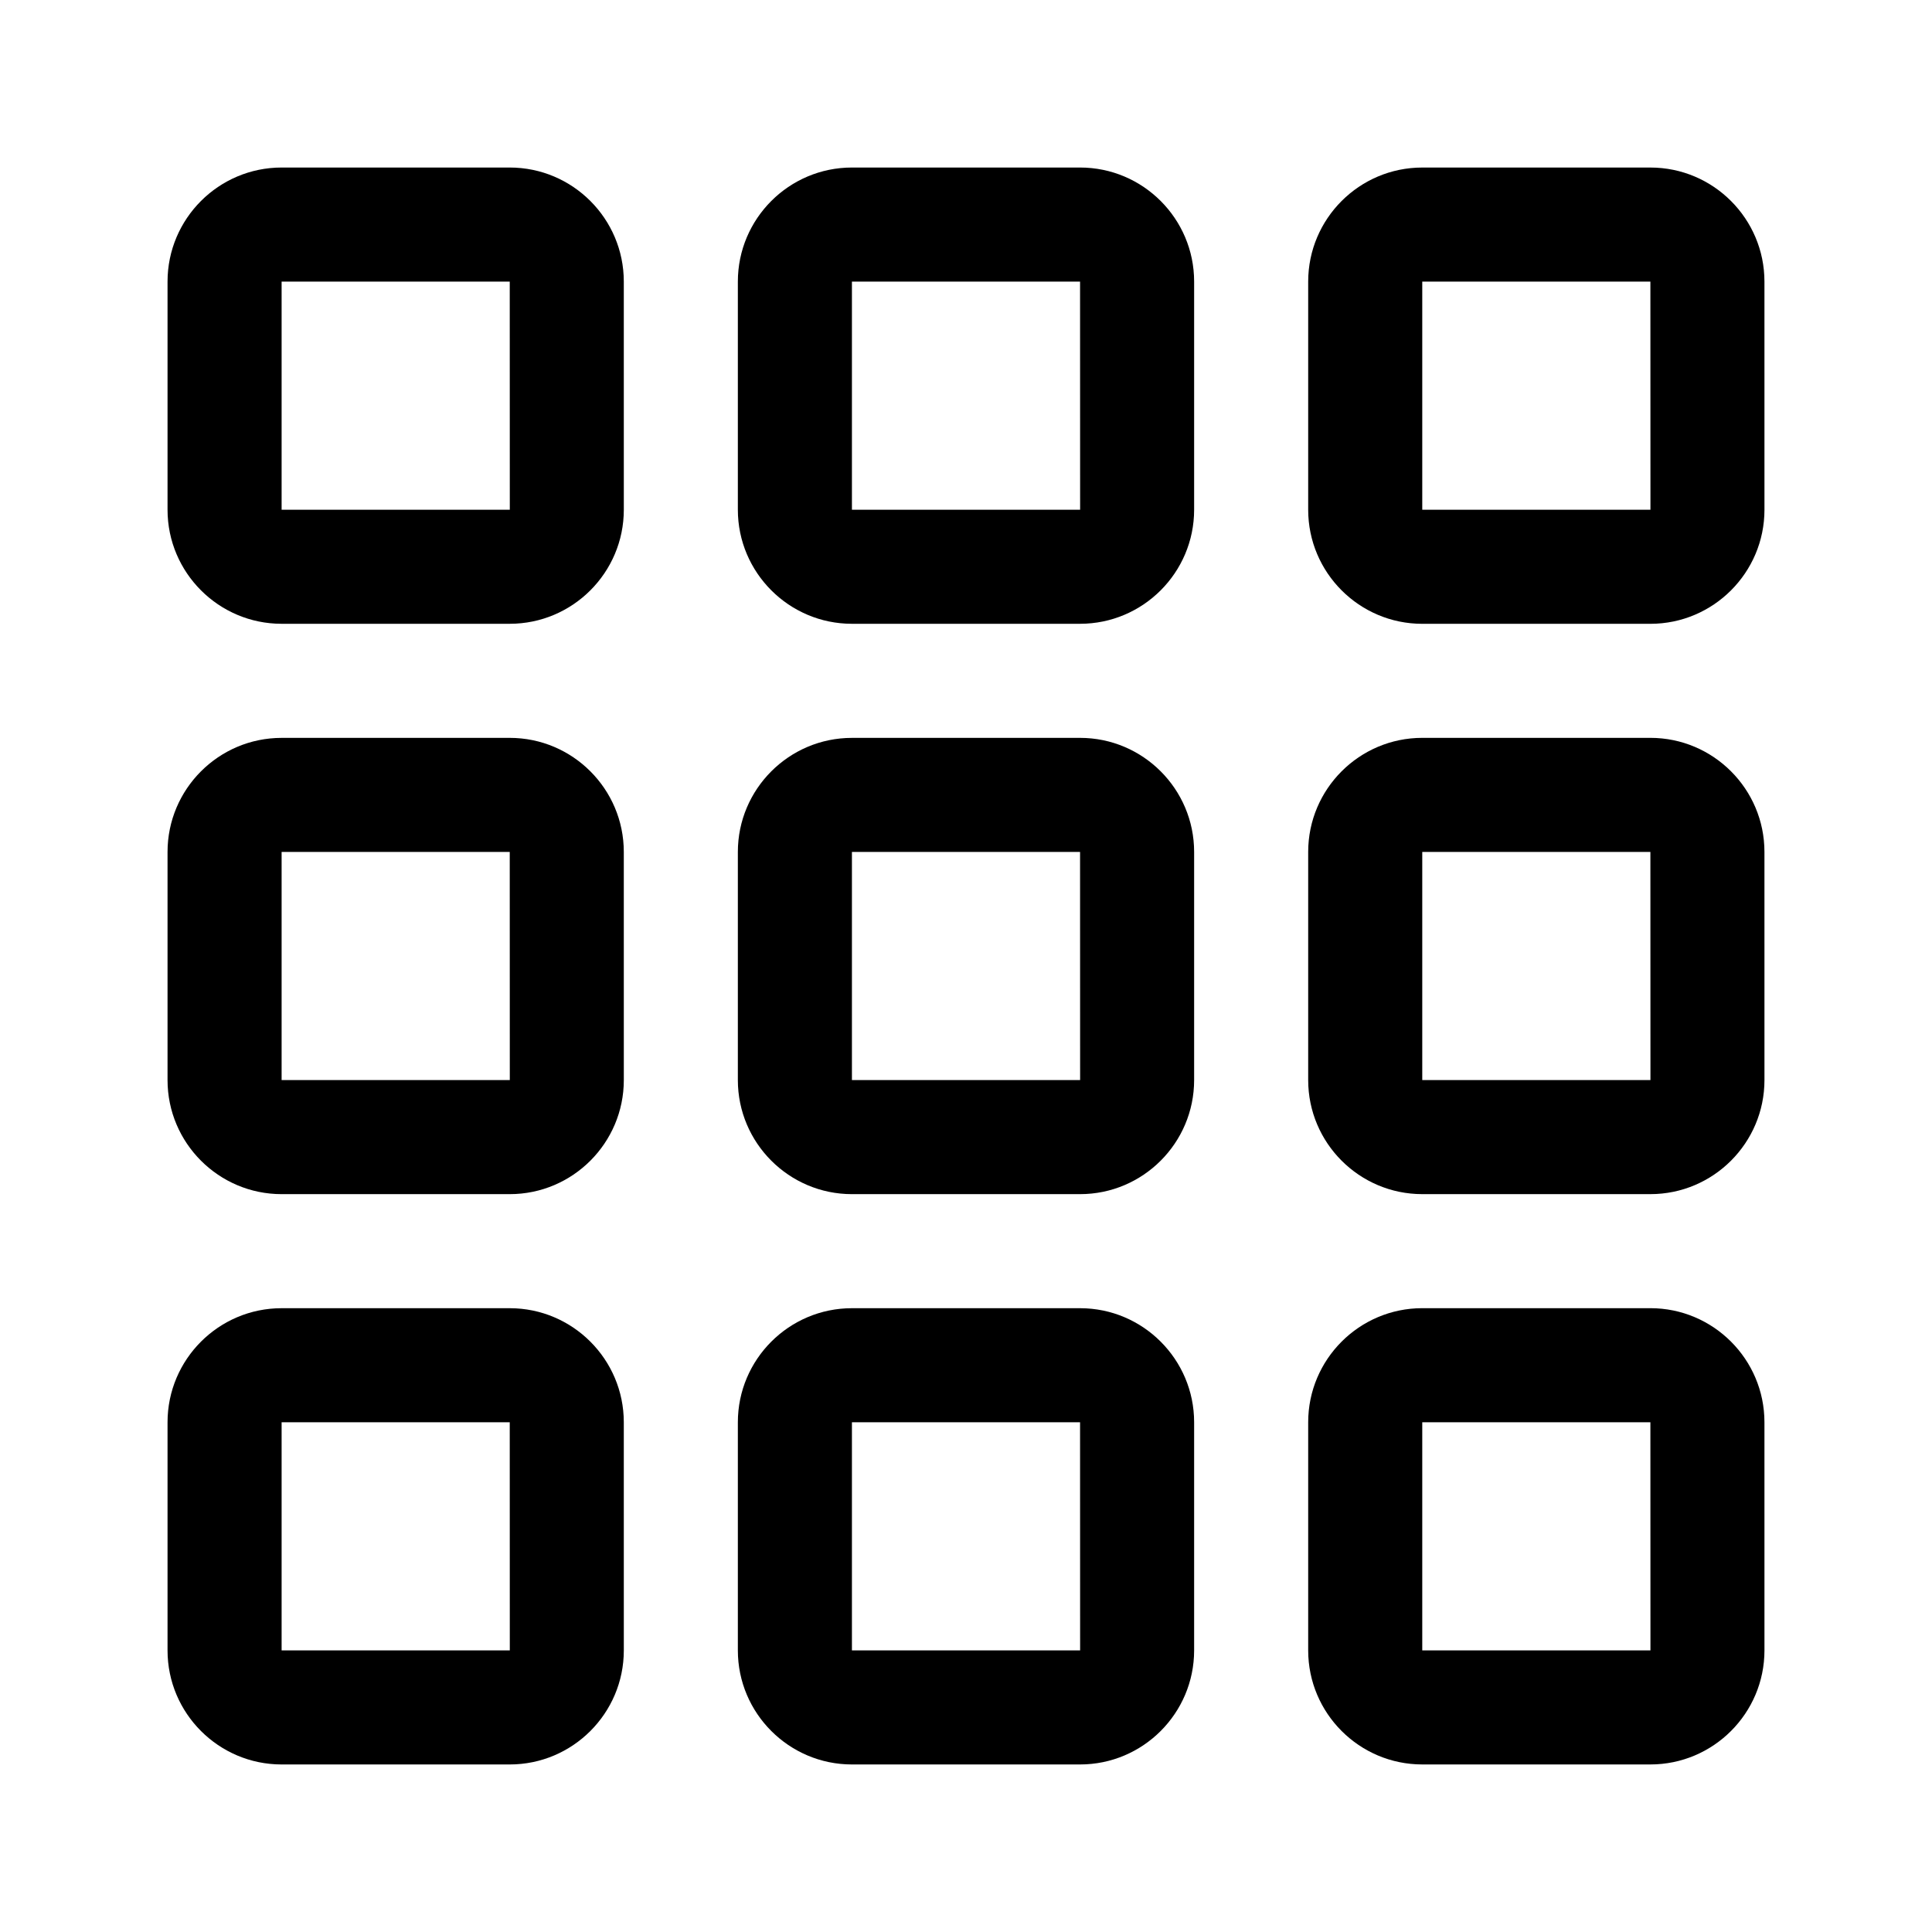
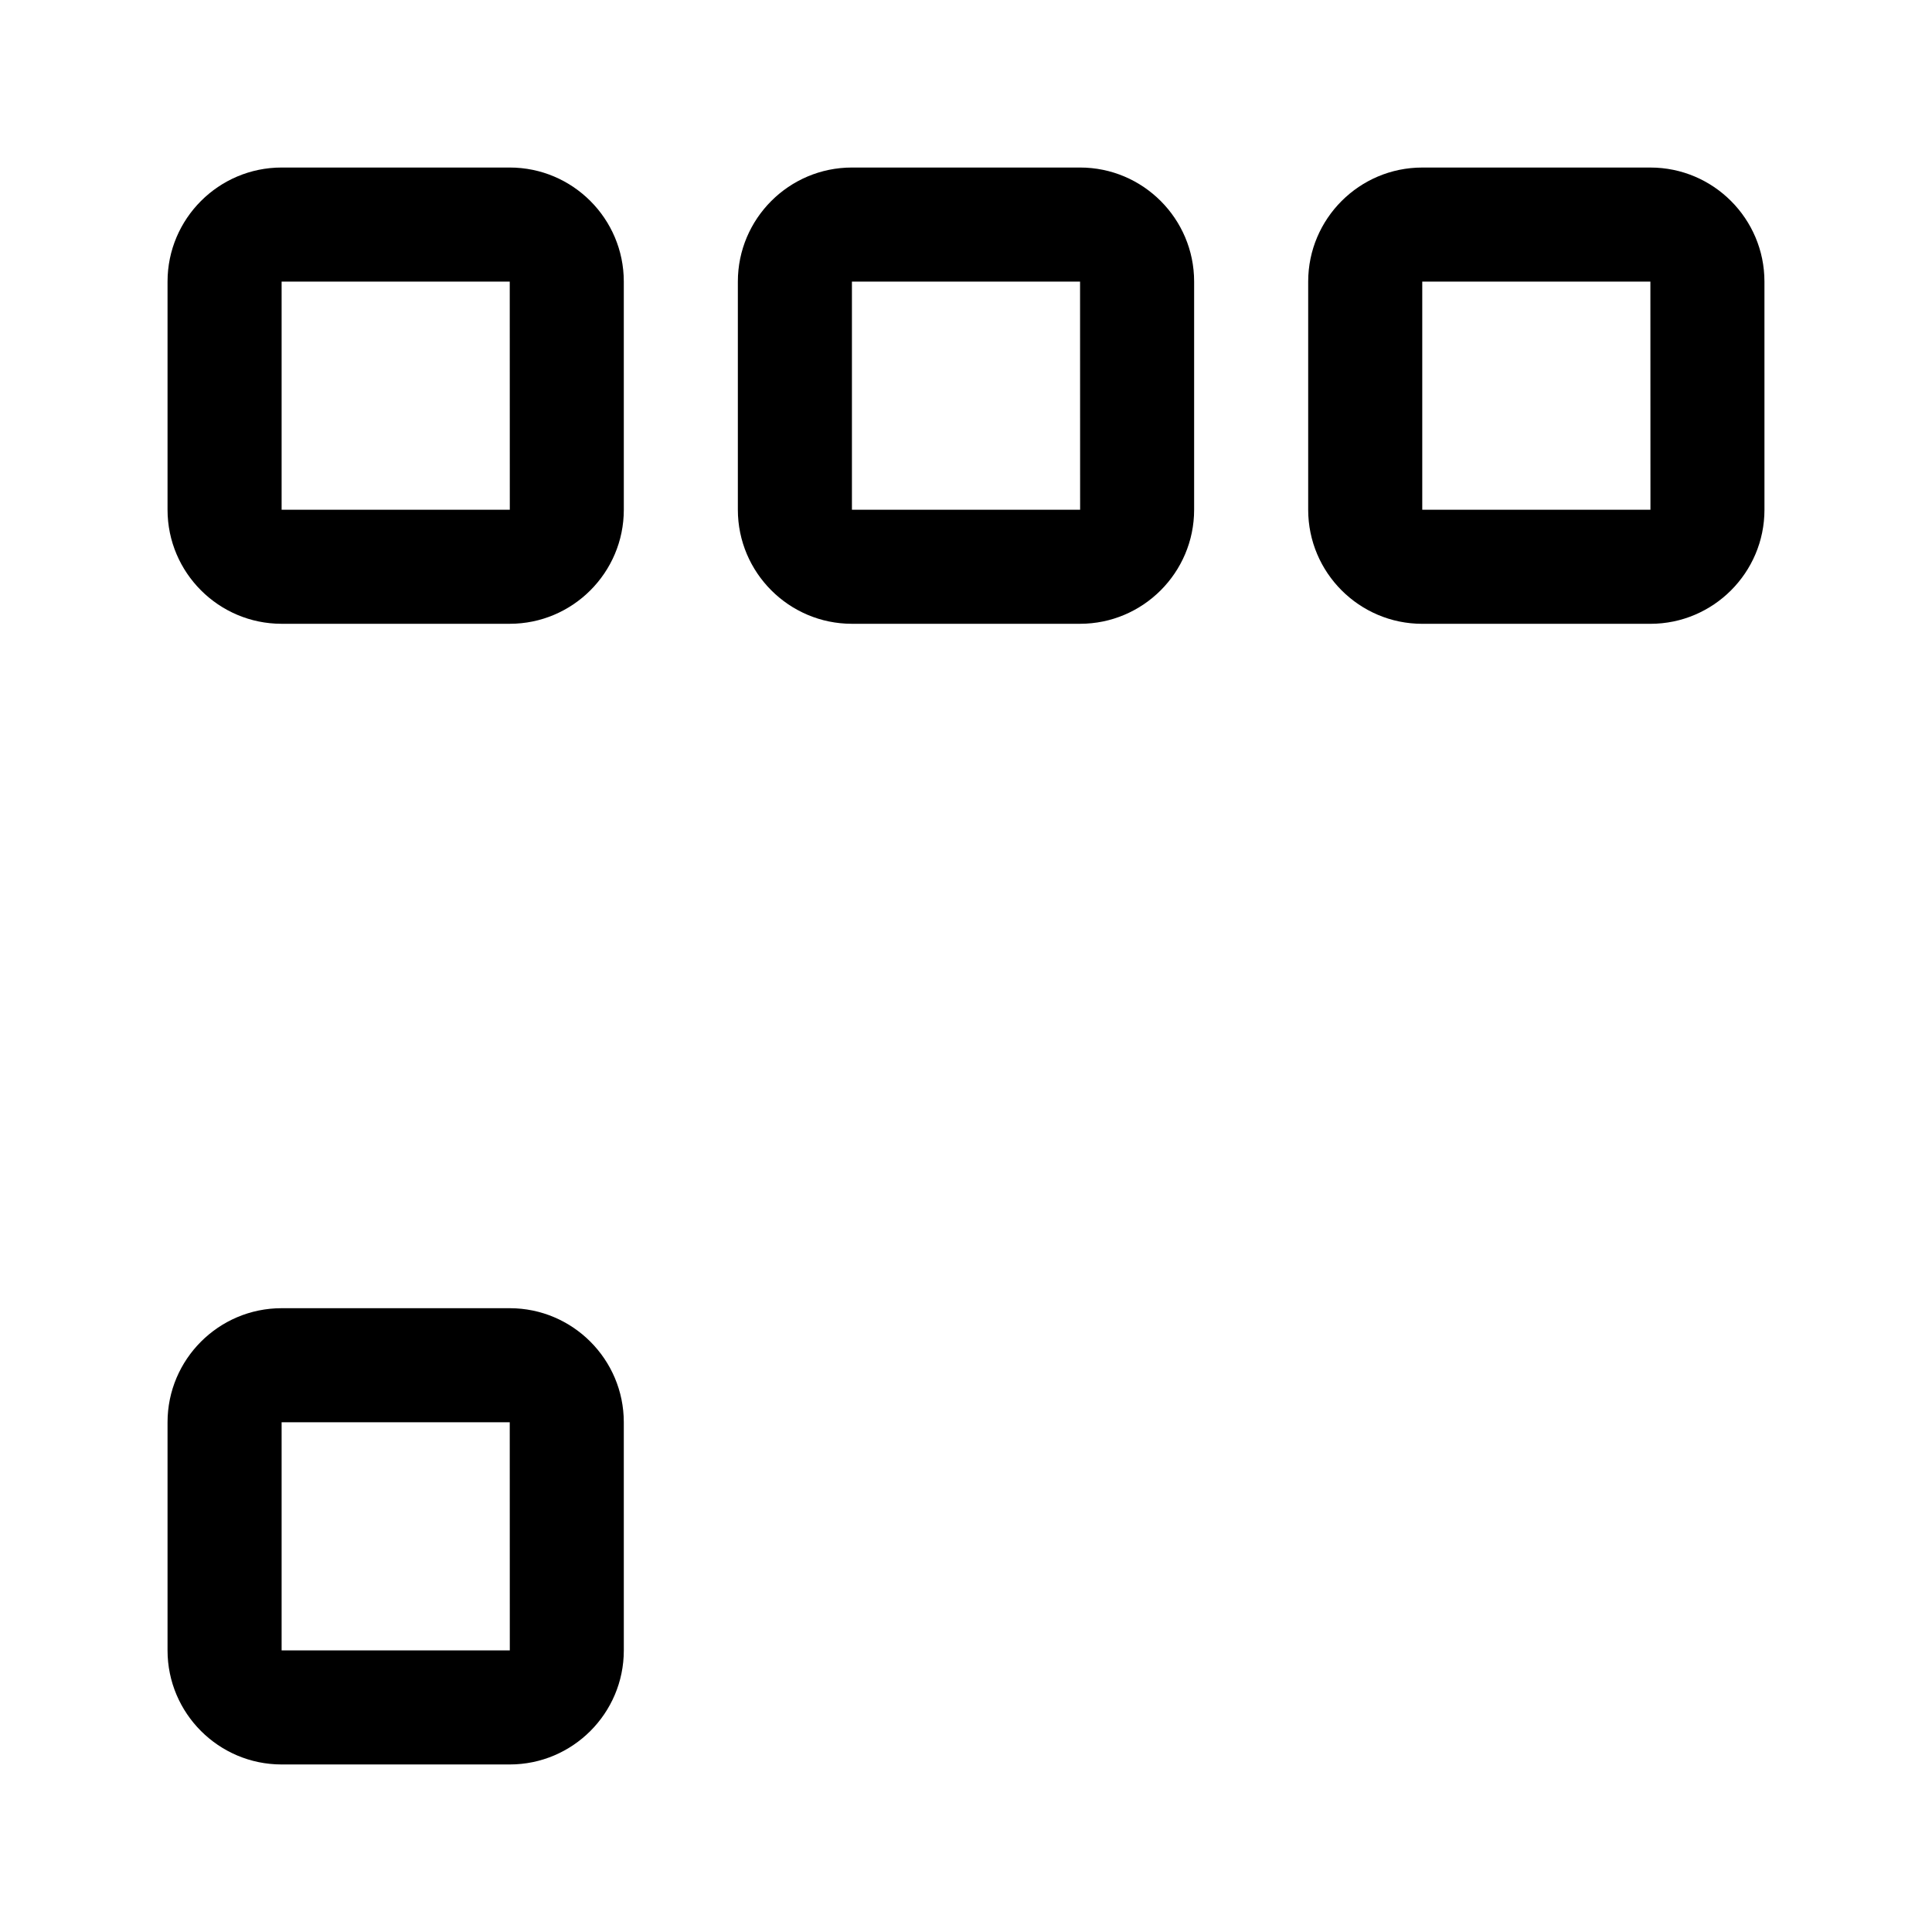
<svg xmlns="http://www.w3.org/2000/svg" fill="#000000" width="800px" height="800px" version="1.1" viewBox="144 144 512 512">
  <g>
    <path d="m218.63 309.31h60.457c16.668 0 30.23-13.559 30.23-30.23l-0.004-60.453c0-16.672-13.562-30.23-30.23-30.23h-60.453c-16.668 0-30.23 13.559-30.23 30.23v60.457c0 16.668 13.562 30.227 30.23 30.227zm0-90.684h60.457l0.016 60.457h-60.473z" />
    <path d="m369.77 309.31h60.457c16.668 0 30.23-13.559 30.23-30.23v-60.453c0-16.672-13.562-30.23-30.23-30.23h-60.457c-16.668 0-30.23 13.559-30.23 30.23v60.457c0.004 16.668 13.566 30.227 30.23 30.227zm0-90.684h60.457l0.016 60.457h-60.473z" />
-     <path d="m218.63 460.46h60.457c16.668 0 30.23-13.559 30.23-30.23l-0.004-60.457c0-16.672-13.562-30.23-30.23-30.23l-60.453 0.004c-16.668 0-30.23 13.559-30.23 30.23v60.457c0 16.668 13.562 30.227 30.23 30.227zm0-90.688h60.457l0.016 60.457h-60.473z" />
-     <path d="m369.77 460.46h60.457c16.668 0 30.23-13.559 30.23-30.23v-60.457c0-16.672-13.562-30.23-30.23-30.23l-60.457 0.004c-16.668 0-30.23 13.559-30.23 30.23v60.457c0.004 16.668 13.566 30.227 30.23 30.227zm0-90.688h60.457l0.016 60.457h-60.473z" />
    <path d="m581.37 188.4h-60.457c-16.668 0-30.23 13.559-30.23 30.23v60.457c0 16.672 13.562 30.23 30.23 30.23h60.457c16.668 0 30.23-13.559 30.23-30.23l-0.004-60.457c0-16.672-13.562-30.23-30.227-30.23zm-60.457 90.688v-60.457h60.457l0.016 60.457z" />
-     <path d="m581.37 339.54h-60.457c-16.668 0-30.23 13.559-30.23 30.23v60.457c0 16.672 13.562 30.23 30.23 30.23h60.457c16.668 0 30.23-13.559 30.23-30.23l-0.004-60.461c0-16.672-13.562-30.227-30.227-30.227zm-60.457 90.684v-60.457h60.457l0.016 60.457z" />
    <path d="m218.63 611.6h60.457c16.668 0 30.23-13.559 30.23-30.23l-0.004-60.453c0-16.672-13.562-30.23-30.23-30.23h-60.453c-16.668 0-30.23 13.559-30.23 30.23v60.457c0 16.668 13.562 30.227 30.23 30.227zm0-90.684h60.457l0.016 60.457h-60.473z" />
-     <path d="m369.77 611.6h60.457c16.668 0 30.23-13.559 30.23-30.23v-60.453c0-16.672-13.562-30.23-30.23-30.23h-60.457c-16.668 0-30.23 13.559-30.23 30.23v60.457c0.004 16.668 13.566 30.227 30.23 30.227zm0-90.684h60.457l0.016 60.457h-60.473z" />
-     <path d="m581.37 490.68h-60.457c-16.668 0-30.23 13.559-30.23 30.23v60.457c0 16.672 13.562 30.23 30.23 30.23h60.457c16.668 0 30.23-13.559 30.23-30.23l-0.004-60.457c0-16.672-13.562-30.23-30.227-30.23zm-60.457 90.688v-60.457h60.457l0.016 60.457z" />
  </g>
</svg>